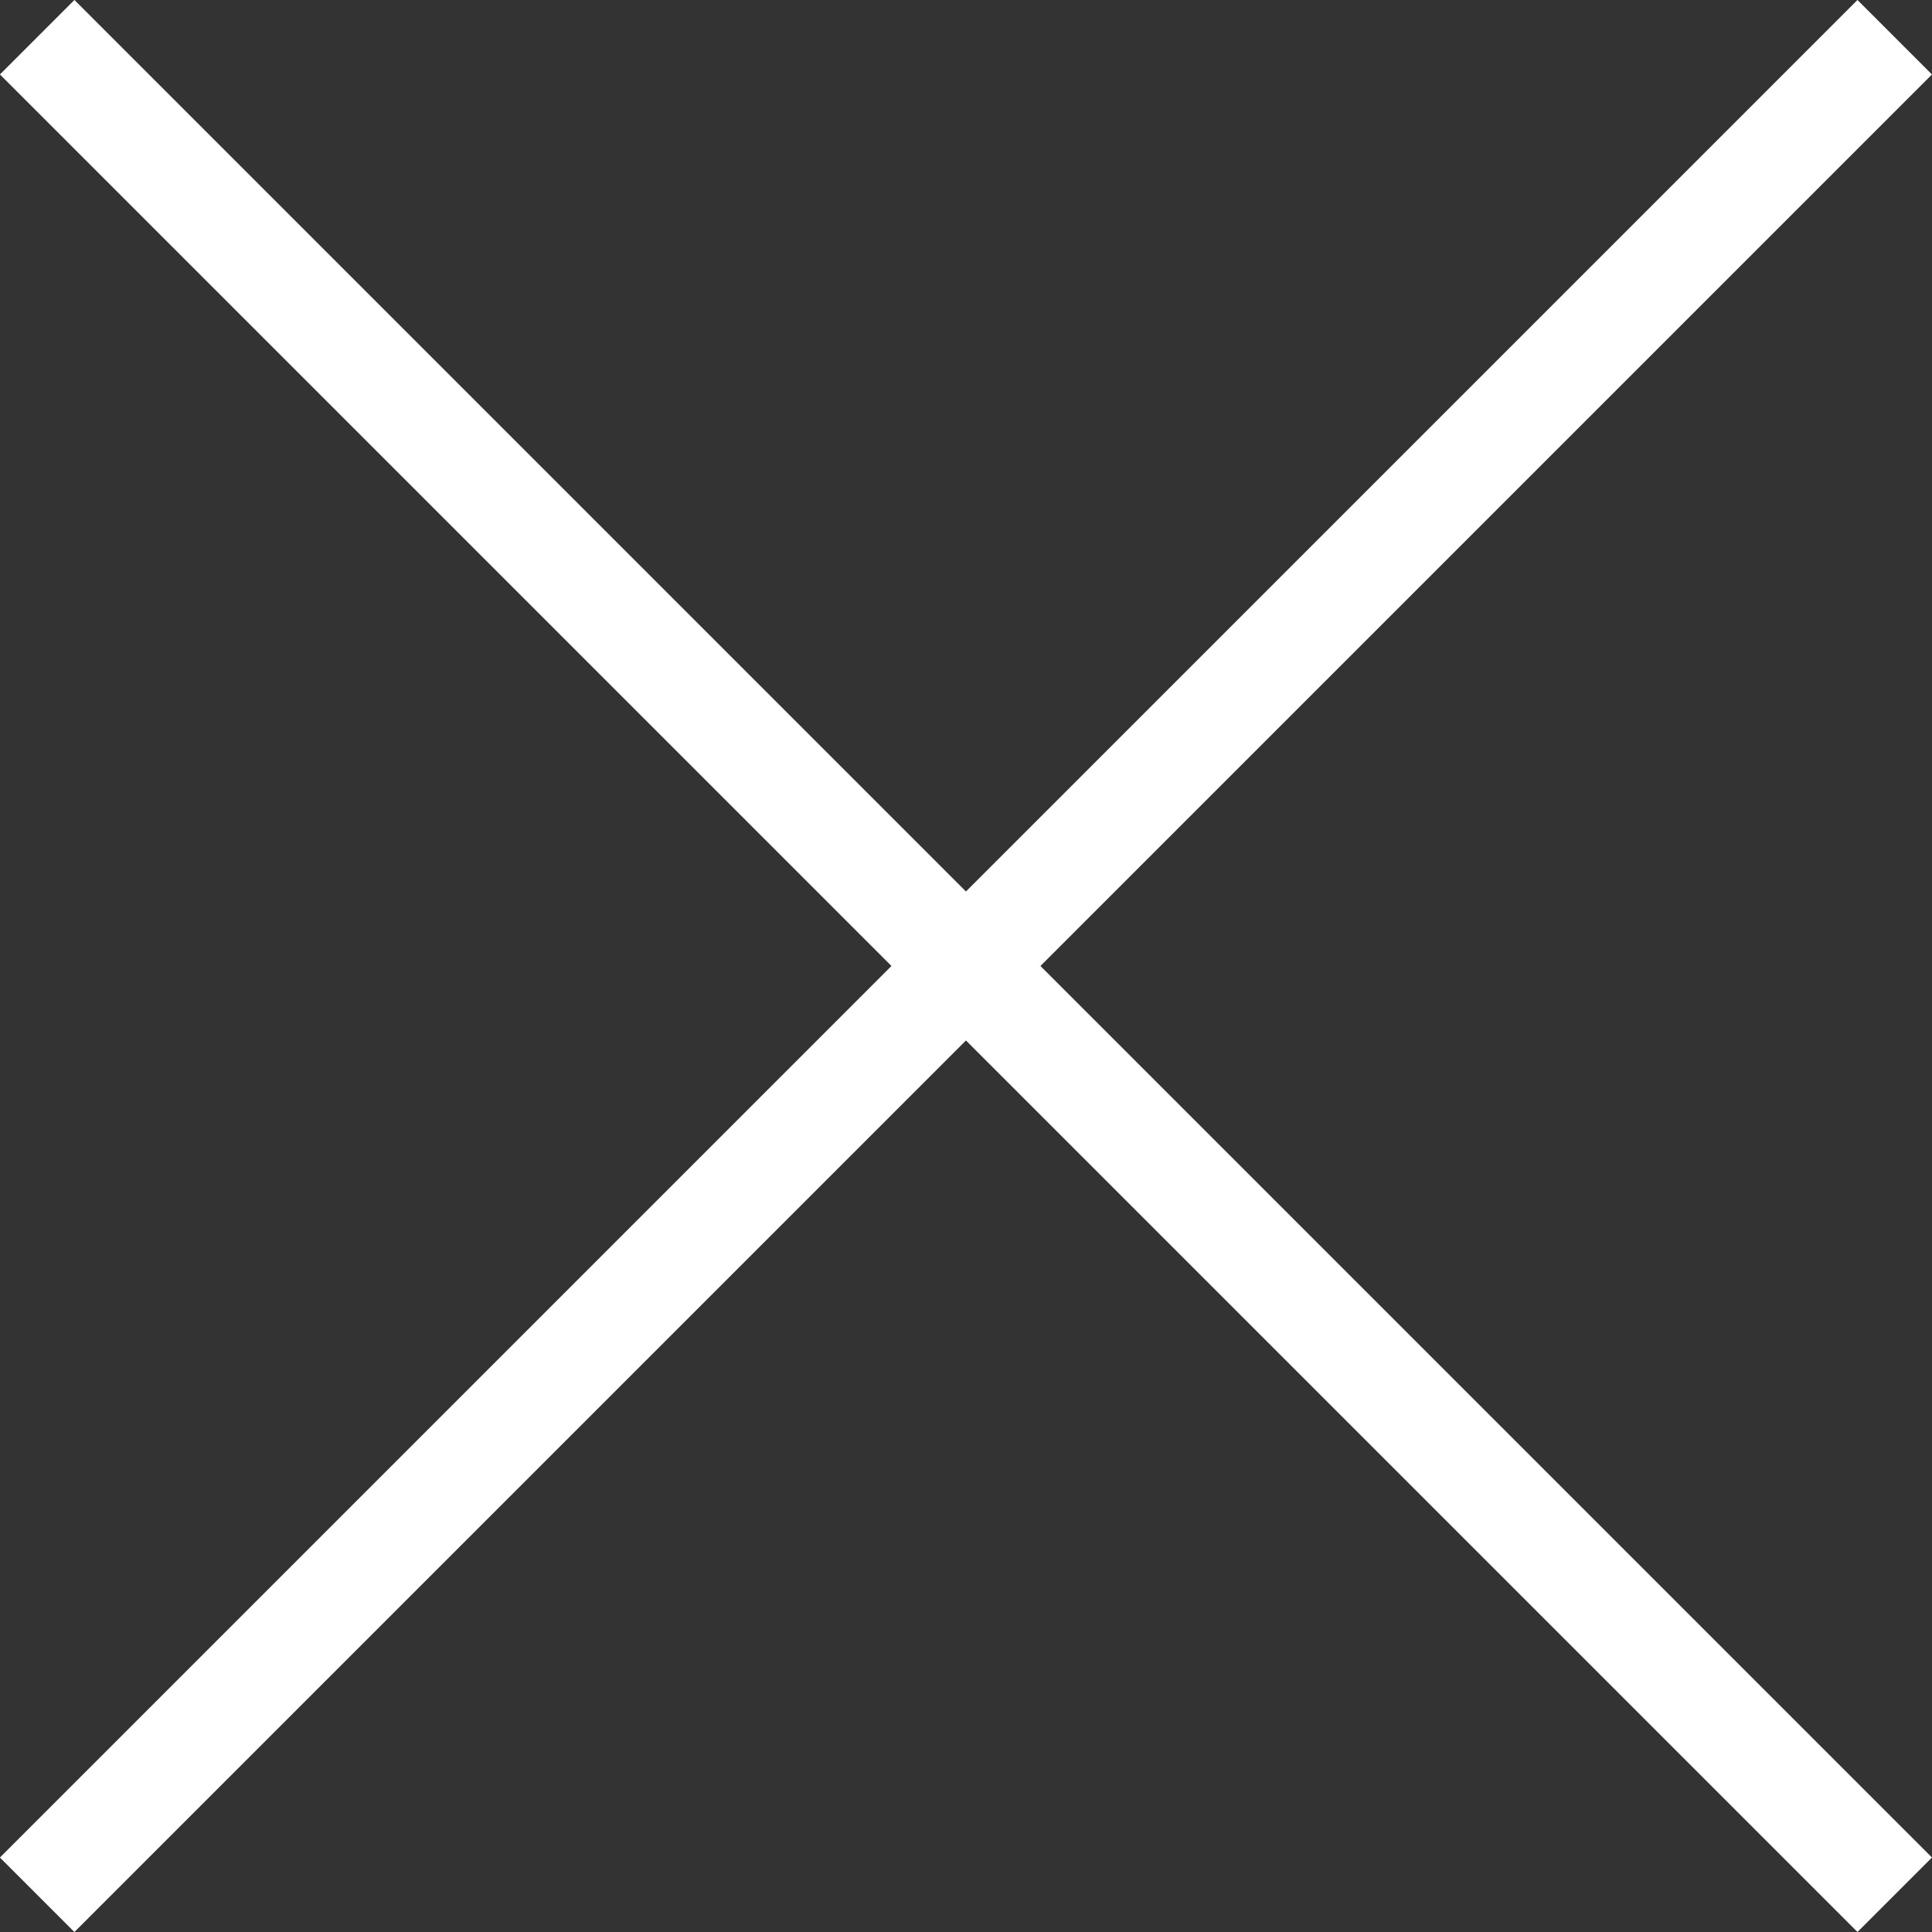
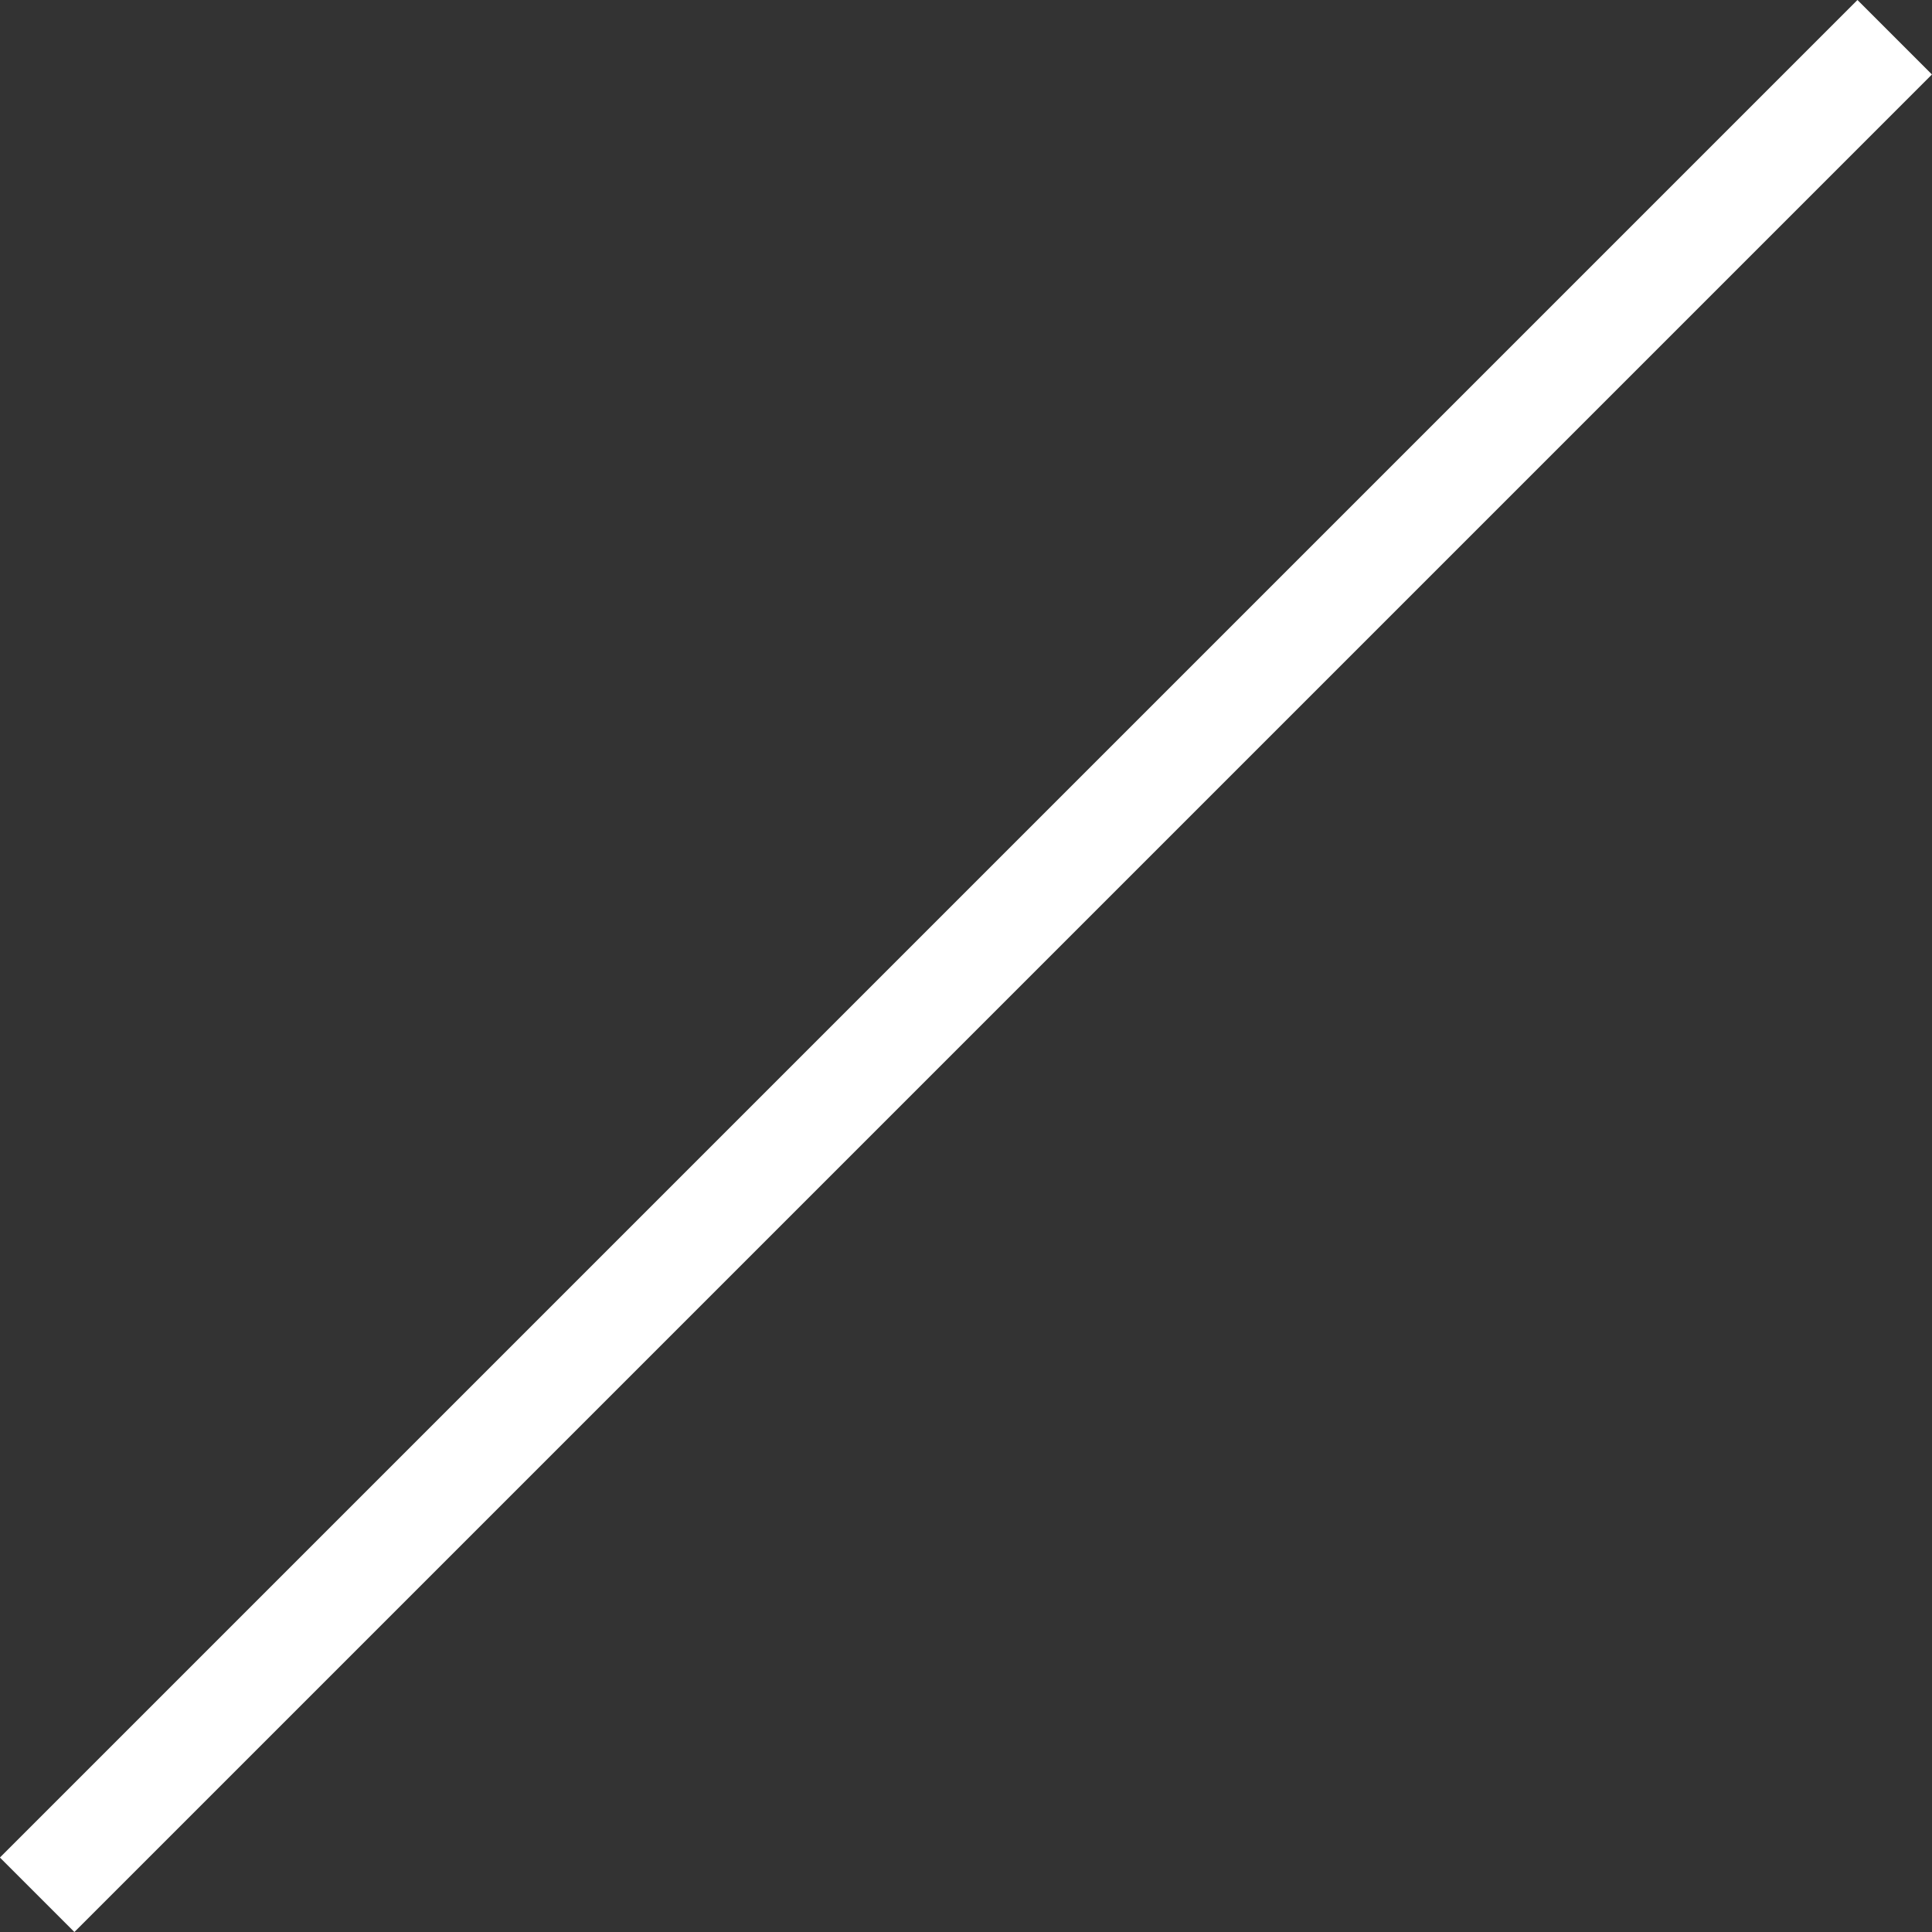
<svg xmlns="http://www.w3.org/2000/svg" width="36.688" height="36.688" viewBox="0 0 36.688 36.688">
  <rect x="0" y="0" width="36.688" height="36.688" fill="#333333" stroke="none" />
  <g id="Group_385" data-name="Group 385" transform="translate(-948.136 -103.504)">
-     <path id="Path_138" data-name="Path 138" d="M-13109.258,2532.859h49.885" transform="translate(12009.489 7582.854) rotate(45)" fill="none" stroke="#fff" stroke-width="2" />
    <path id="Path_139" data-name="Path 139" d="M-13109.258,2532.859h49.885" transform="translate(8427.485 -10921.162) rotate(-45)" fill="none" stroke="#fff" stroke-width="2" />
  </g>
</svg>